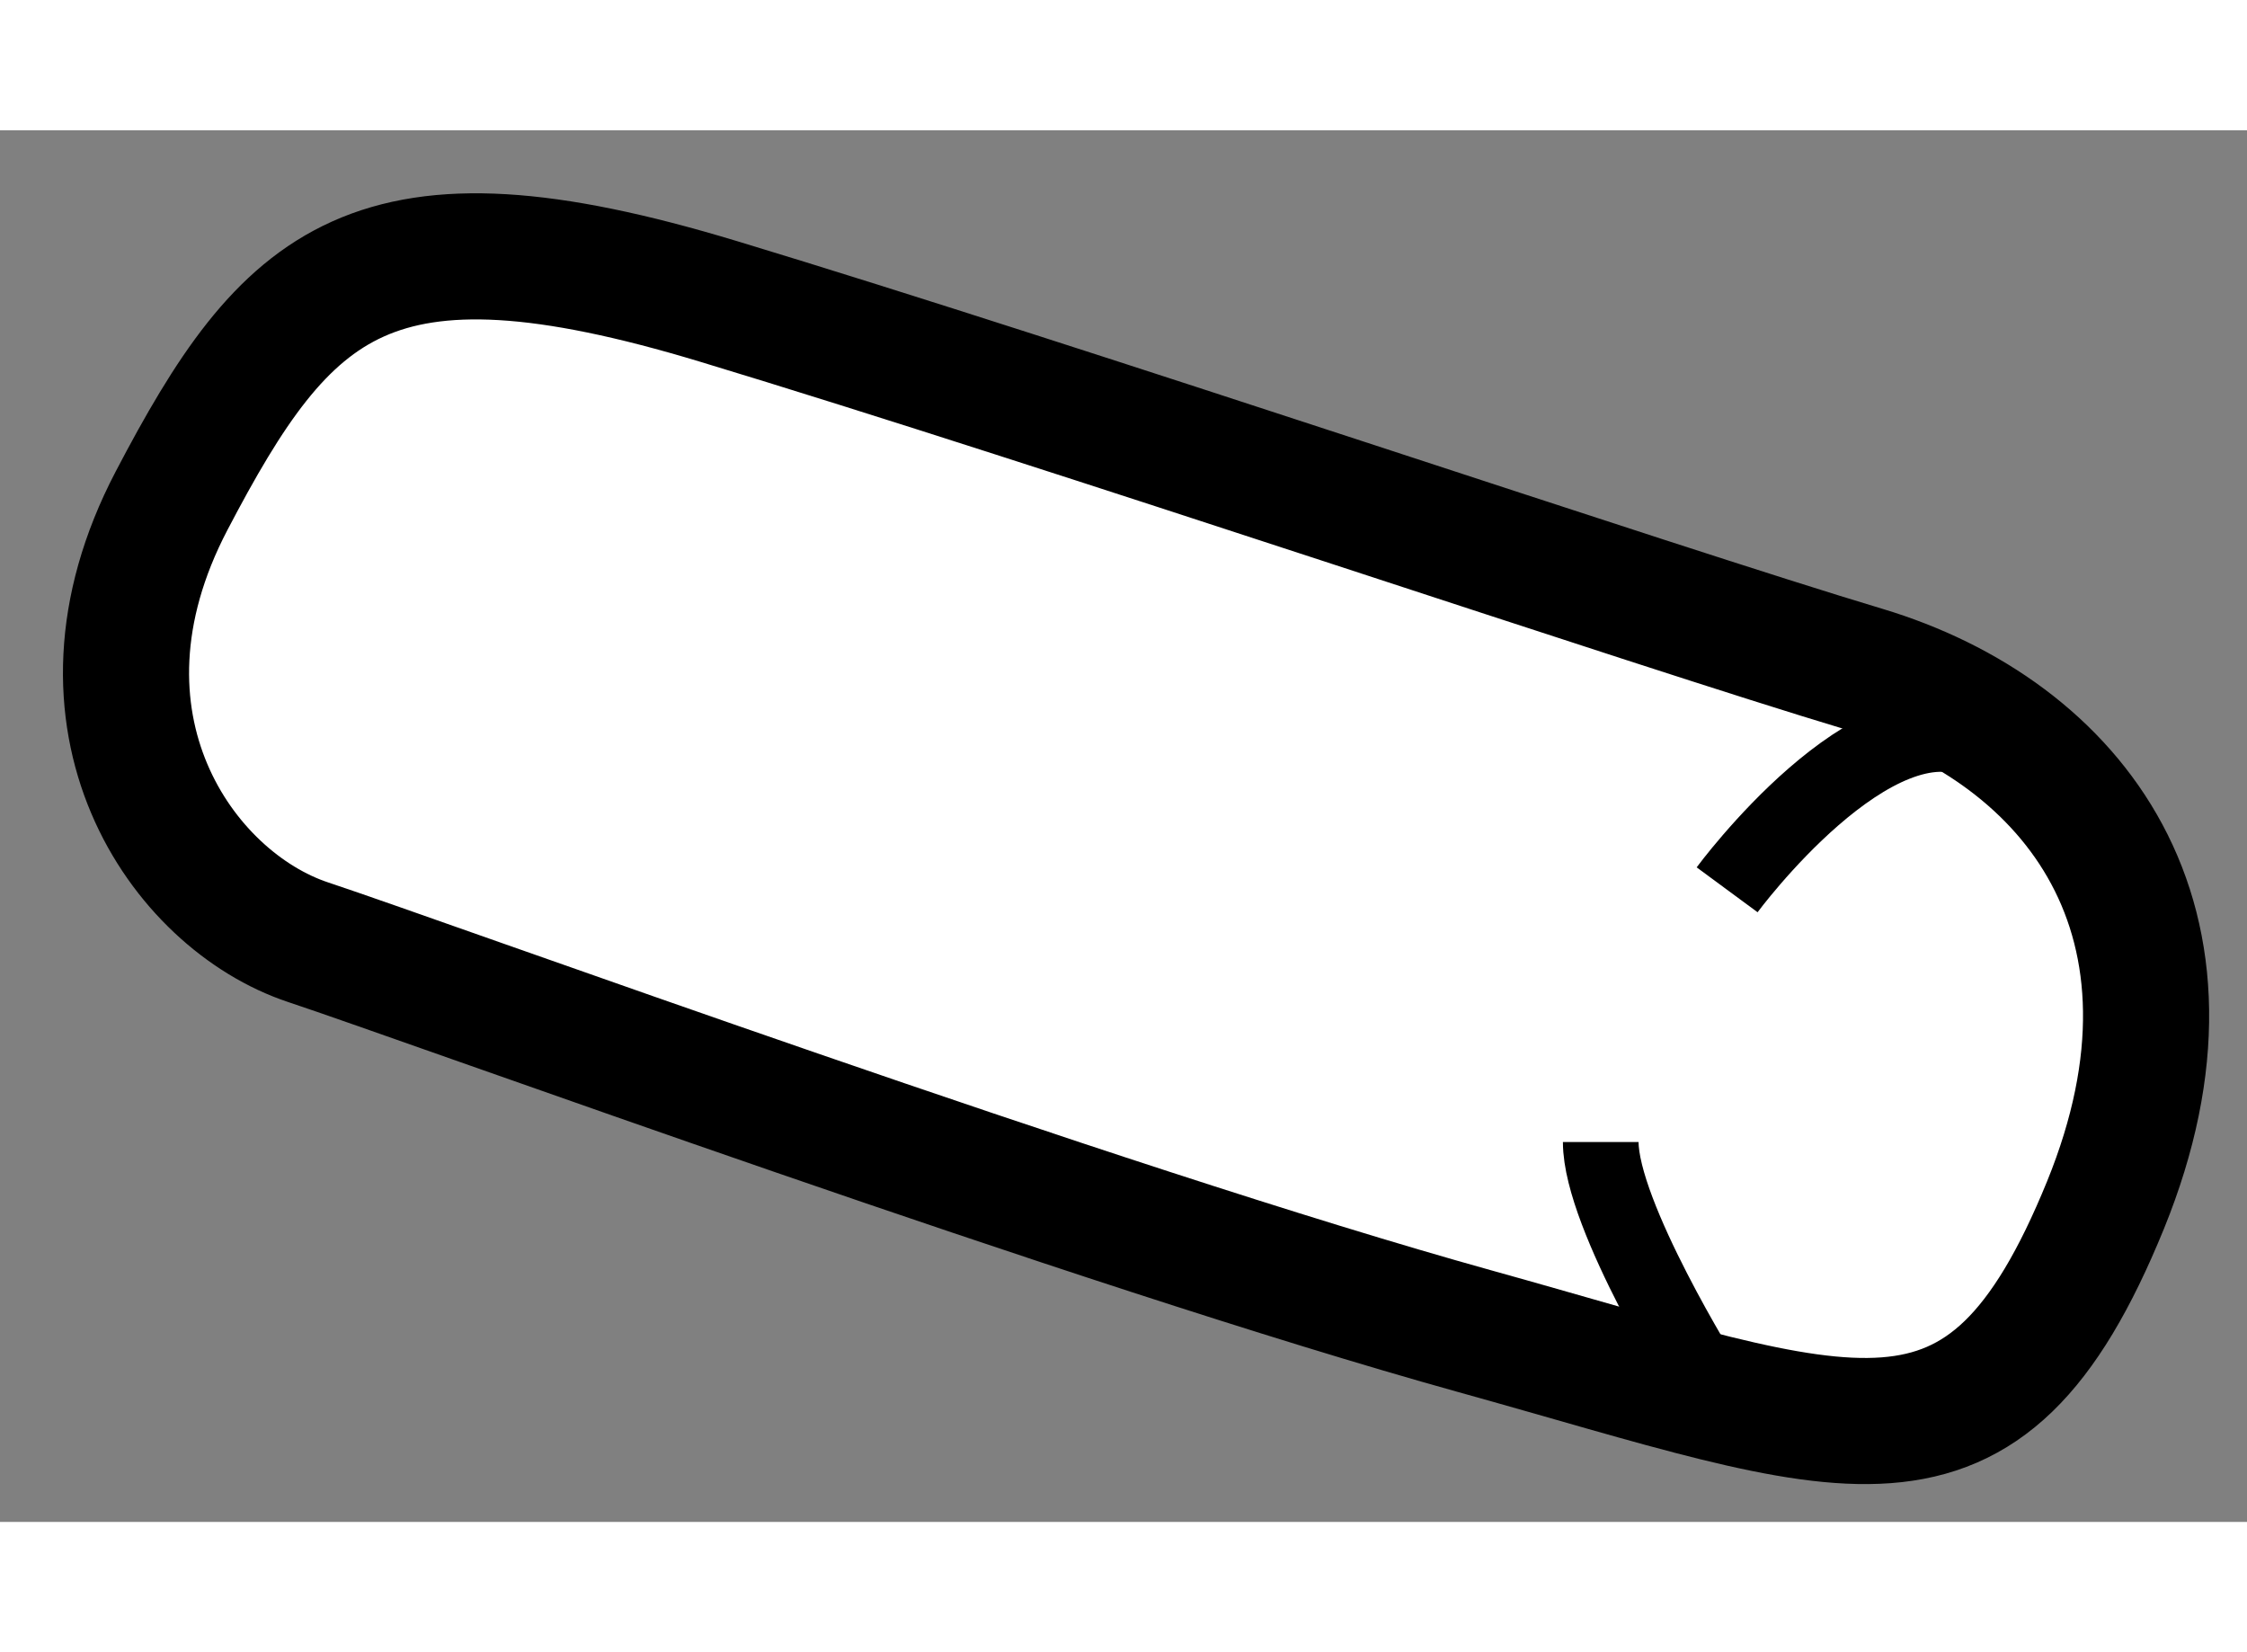
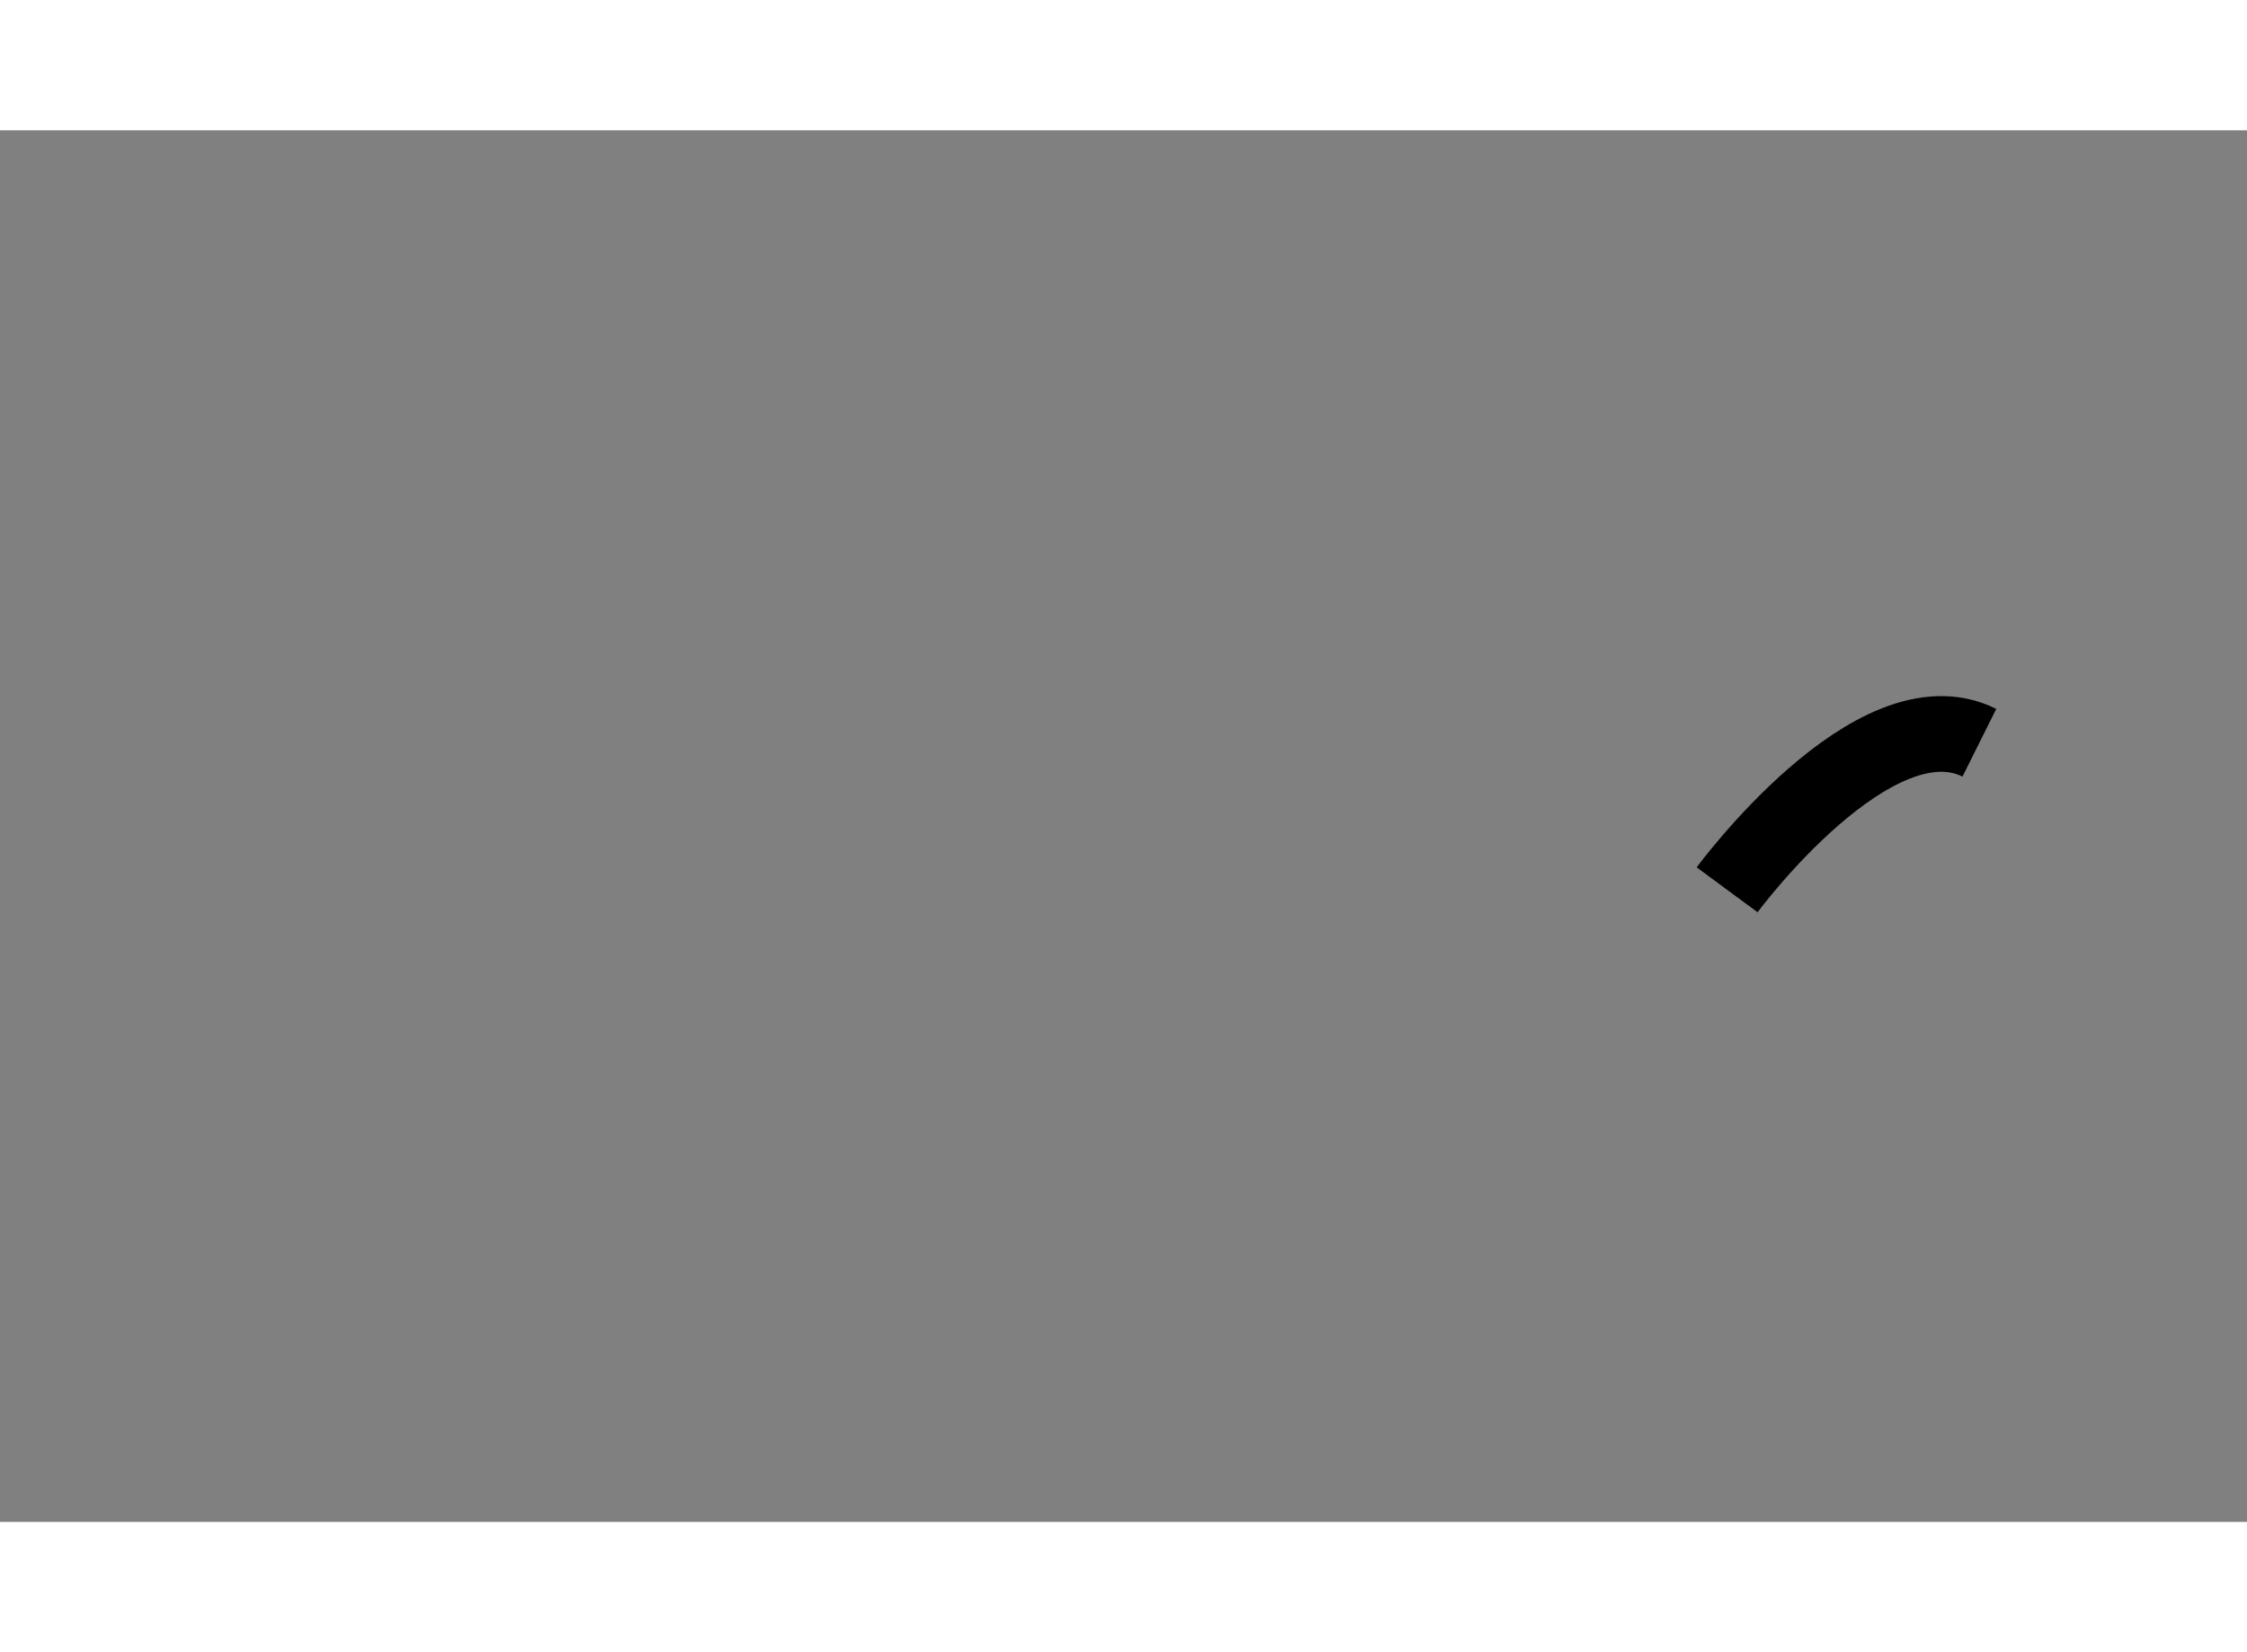
<svg xmlns="http://www.w3.org/2000/svg" version="1.1" x="0px" y="0px" width="244.8px" height="180px" viewBox="52.695 110.948 8.908 5.517" enable-background="new 0 0 244.8 180" xml:space="preserve">
  <rect x="52.695" y="110.948" width="8.908" height="5.517" fill="#808080" stroke="none" />
  <g>
-     <path fill="#FFFFFF" stroke="#000000" stroke-width="0.5" d="M61.042,115.209c-0.486,1.191-1,0.917-2.5,0.5    s-4.125-1.376-4.625-1.542s-1-0.875-0.542-1.75s0.792-1.207,2.167-0.791s3.708,1.208,4.542,1.458S61.5,114.084,61.042,115.209z" />
-     <path fill="none" stroke="#000000" stroke-width="0.3" d="M59.458,115.917c0,0-0.417-0.666-0.417-0.958" />
    <path fill="none" stroke="#000000" stroke-width="0.3" d="M59.542,113.959c0,0,0.583-0.791,1-0.583" />
  </g>
</svg>